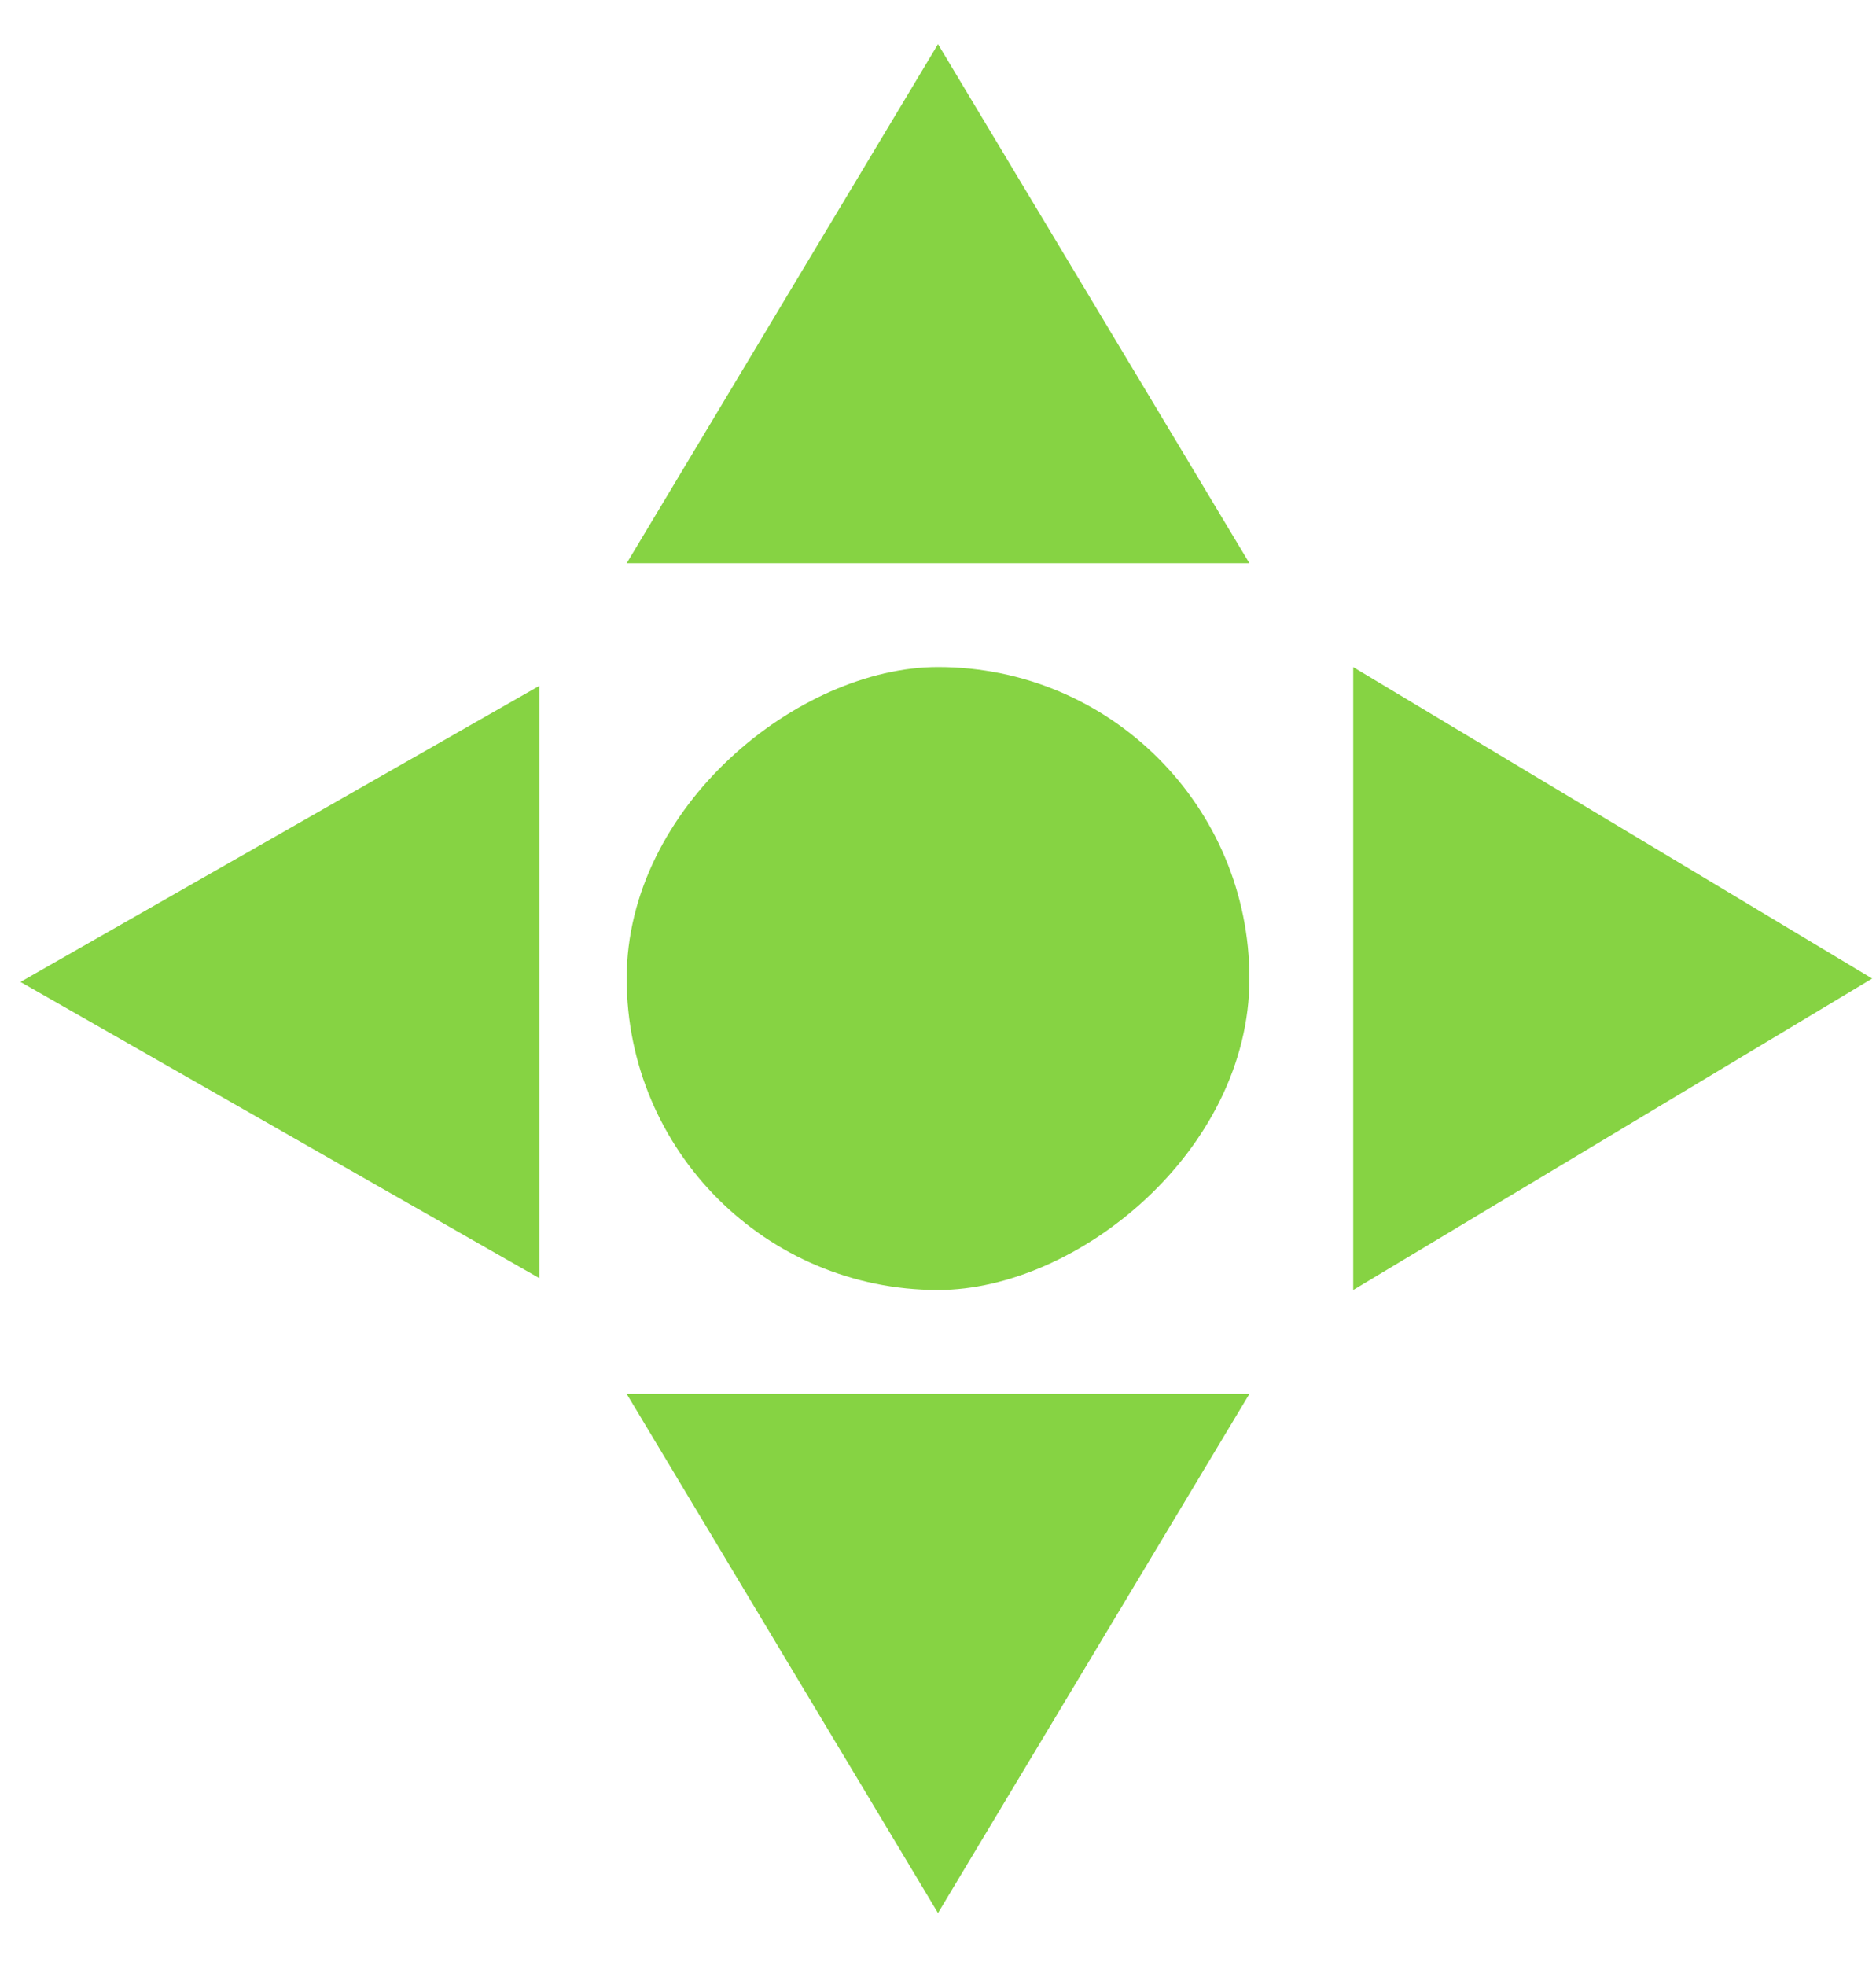
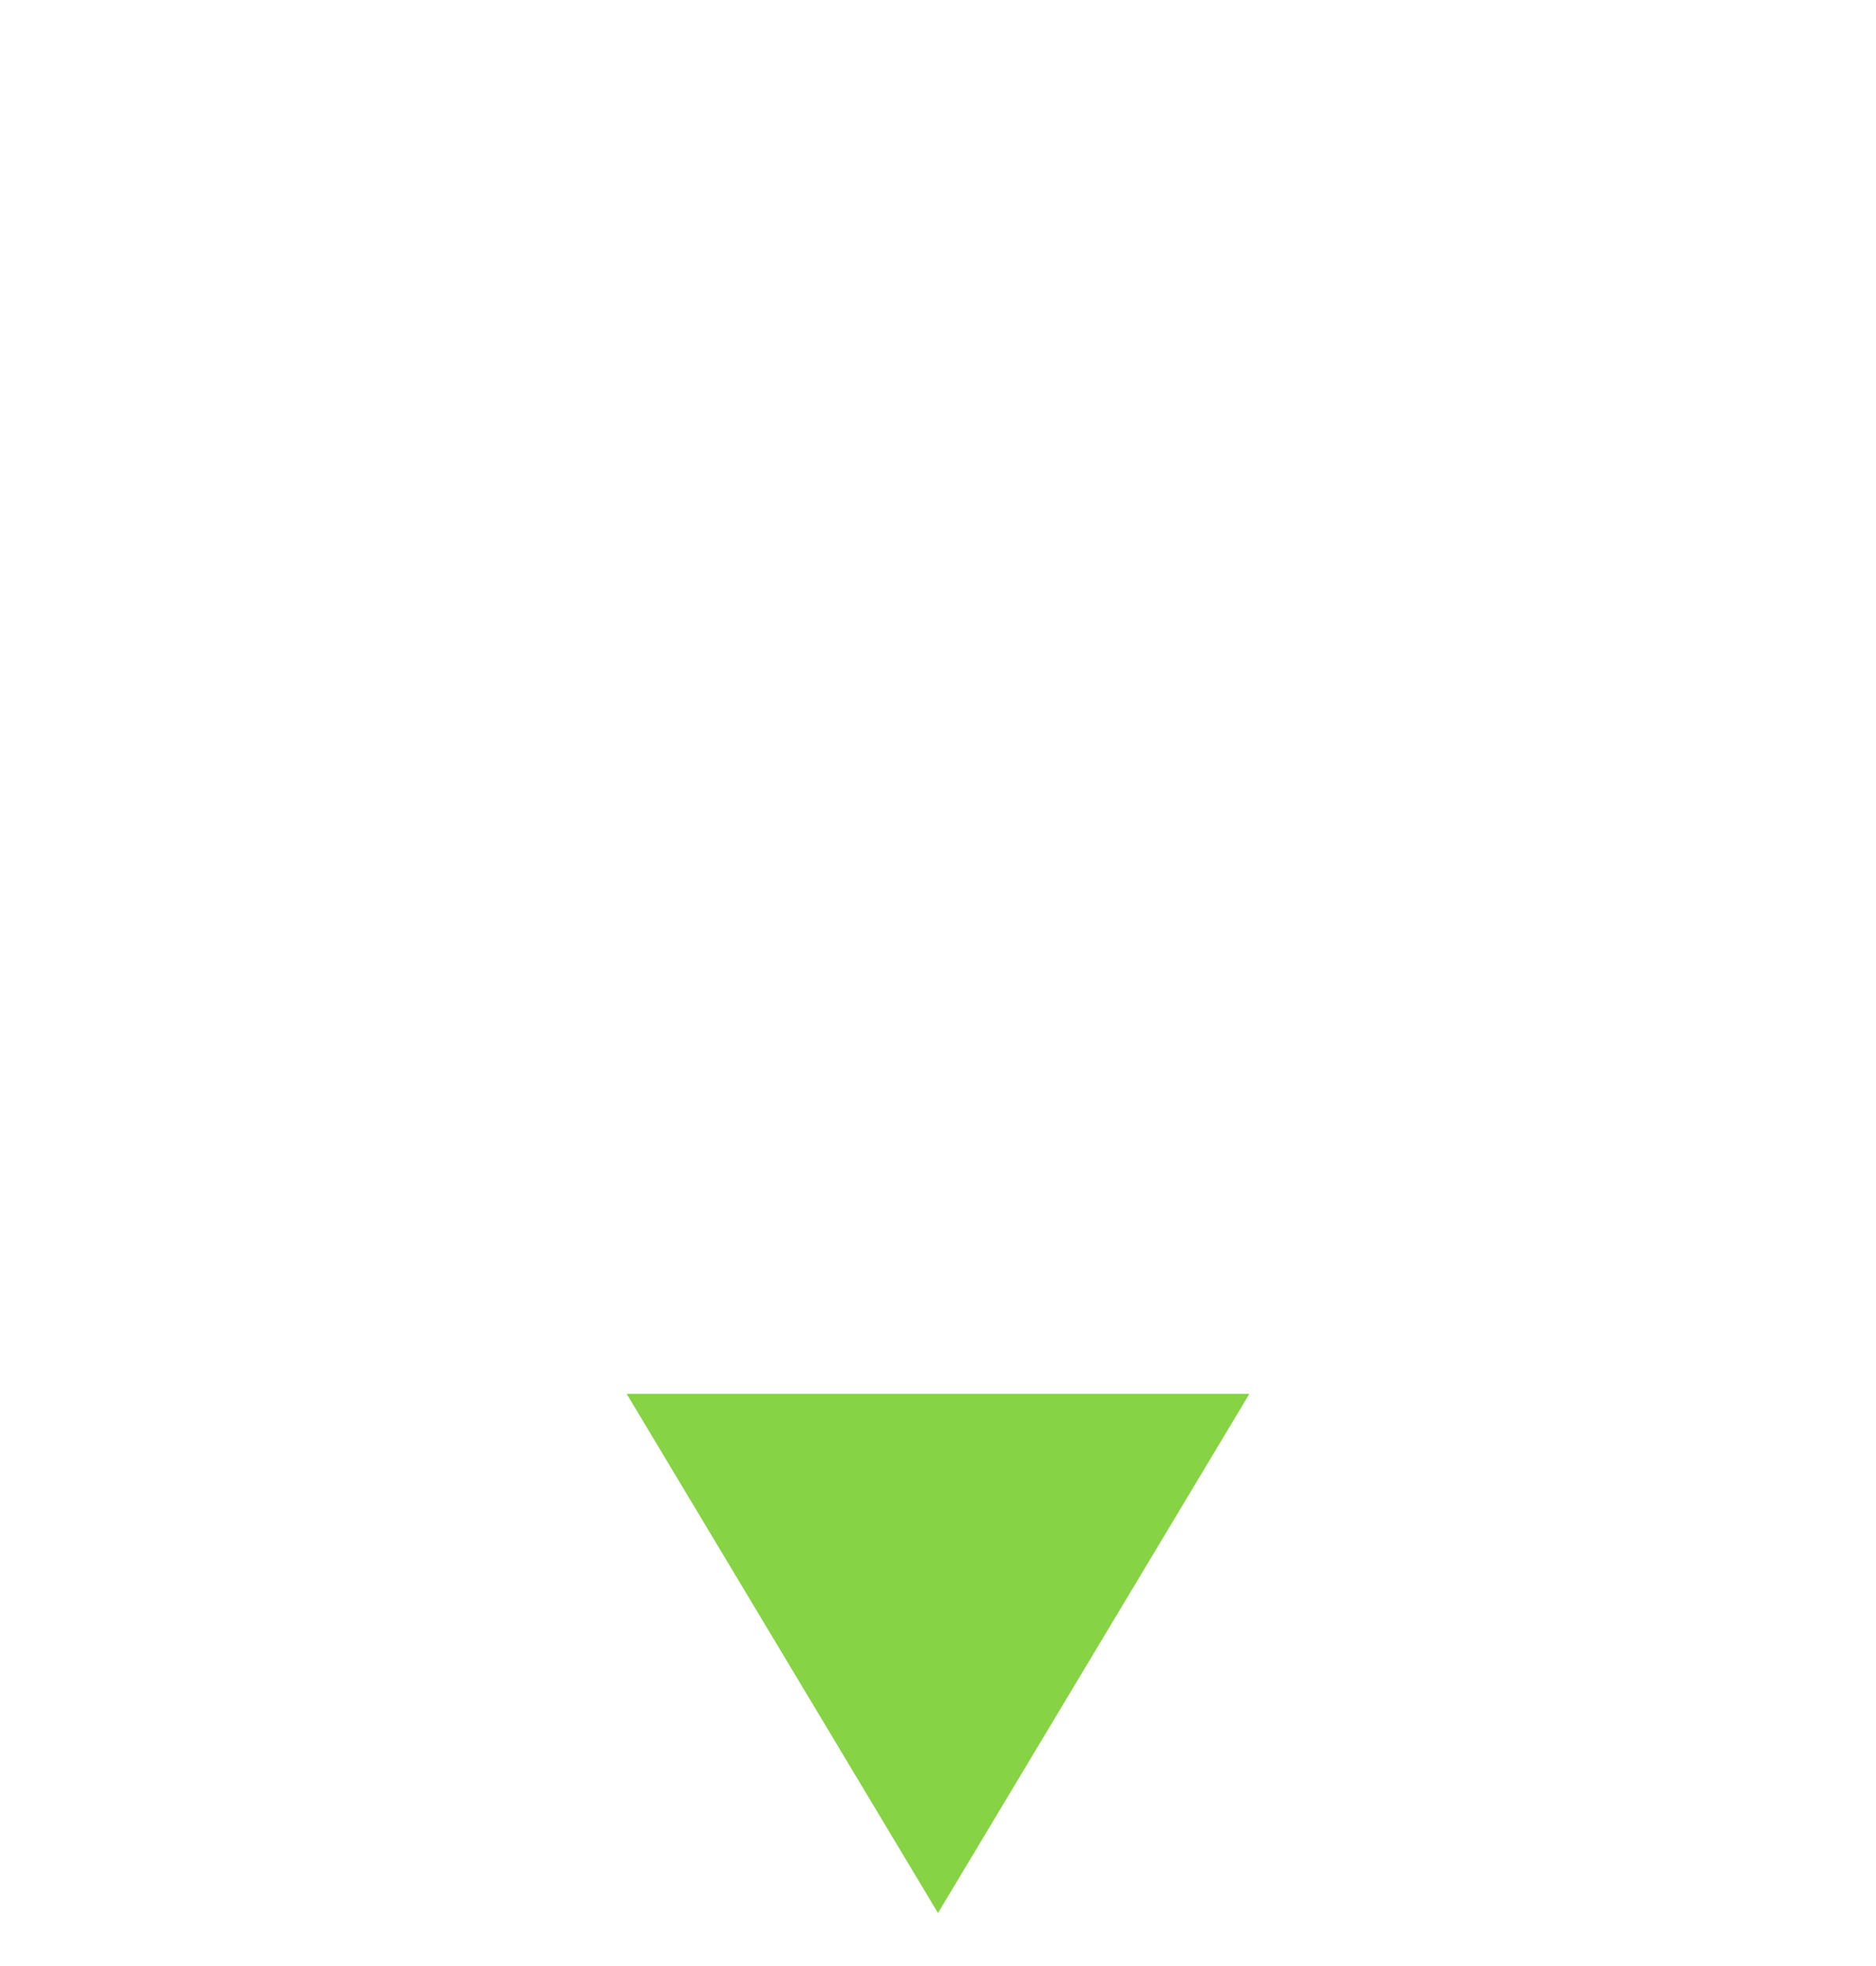
<svg xmlns="http://www.w3.org/2000/svg" width="21" height="22" viewBox="0 0 21 22" fill="none">
-   <path d="M10.5 0.494L13.986 6.303H7.015L10.5 0.494Z" fill="#86D343" />
  <path d="M10.5 21.407L13.986 15.597H7.015L10.5 21.407Z" fill="#86D343" />
-   <path d="M20.957 10.95L15.148 7.465V14.435L20.957 10.95Z" fill="#86D343" />
-   <path d="M0.229 10.988L6.038 7.674L6.038 14.303L0.229 10.988Z" fill="#86D343" />
-   <rect x="7.015" y="14.435" width="6.971" height="6.971" rx="3.485" transform="rotate(-90 7.015 14.435)" fill="#86D343" />
</svg>